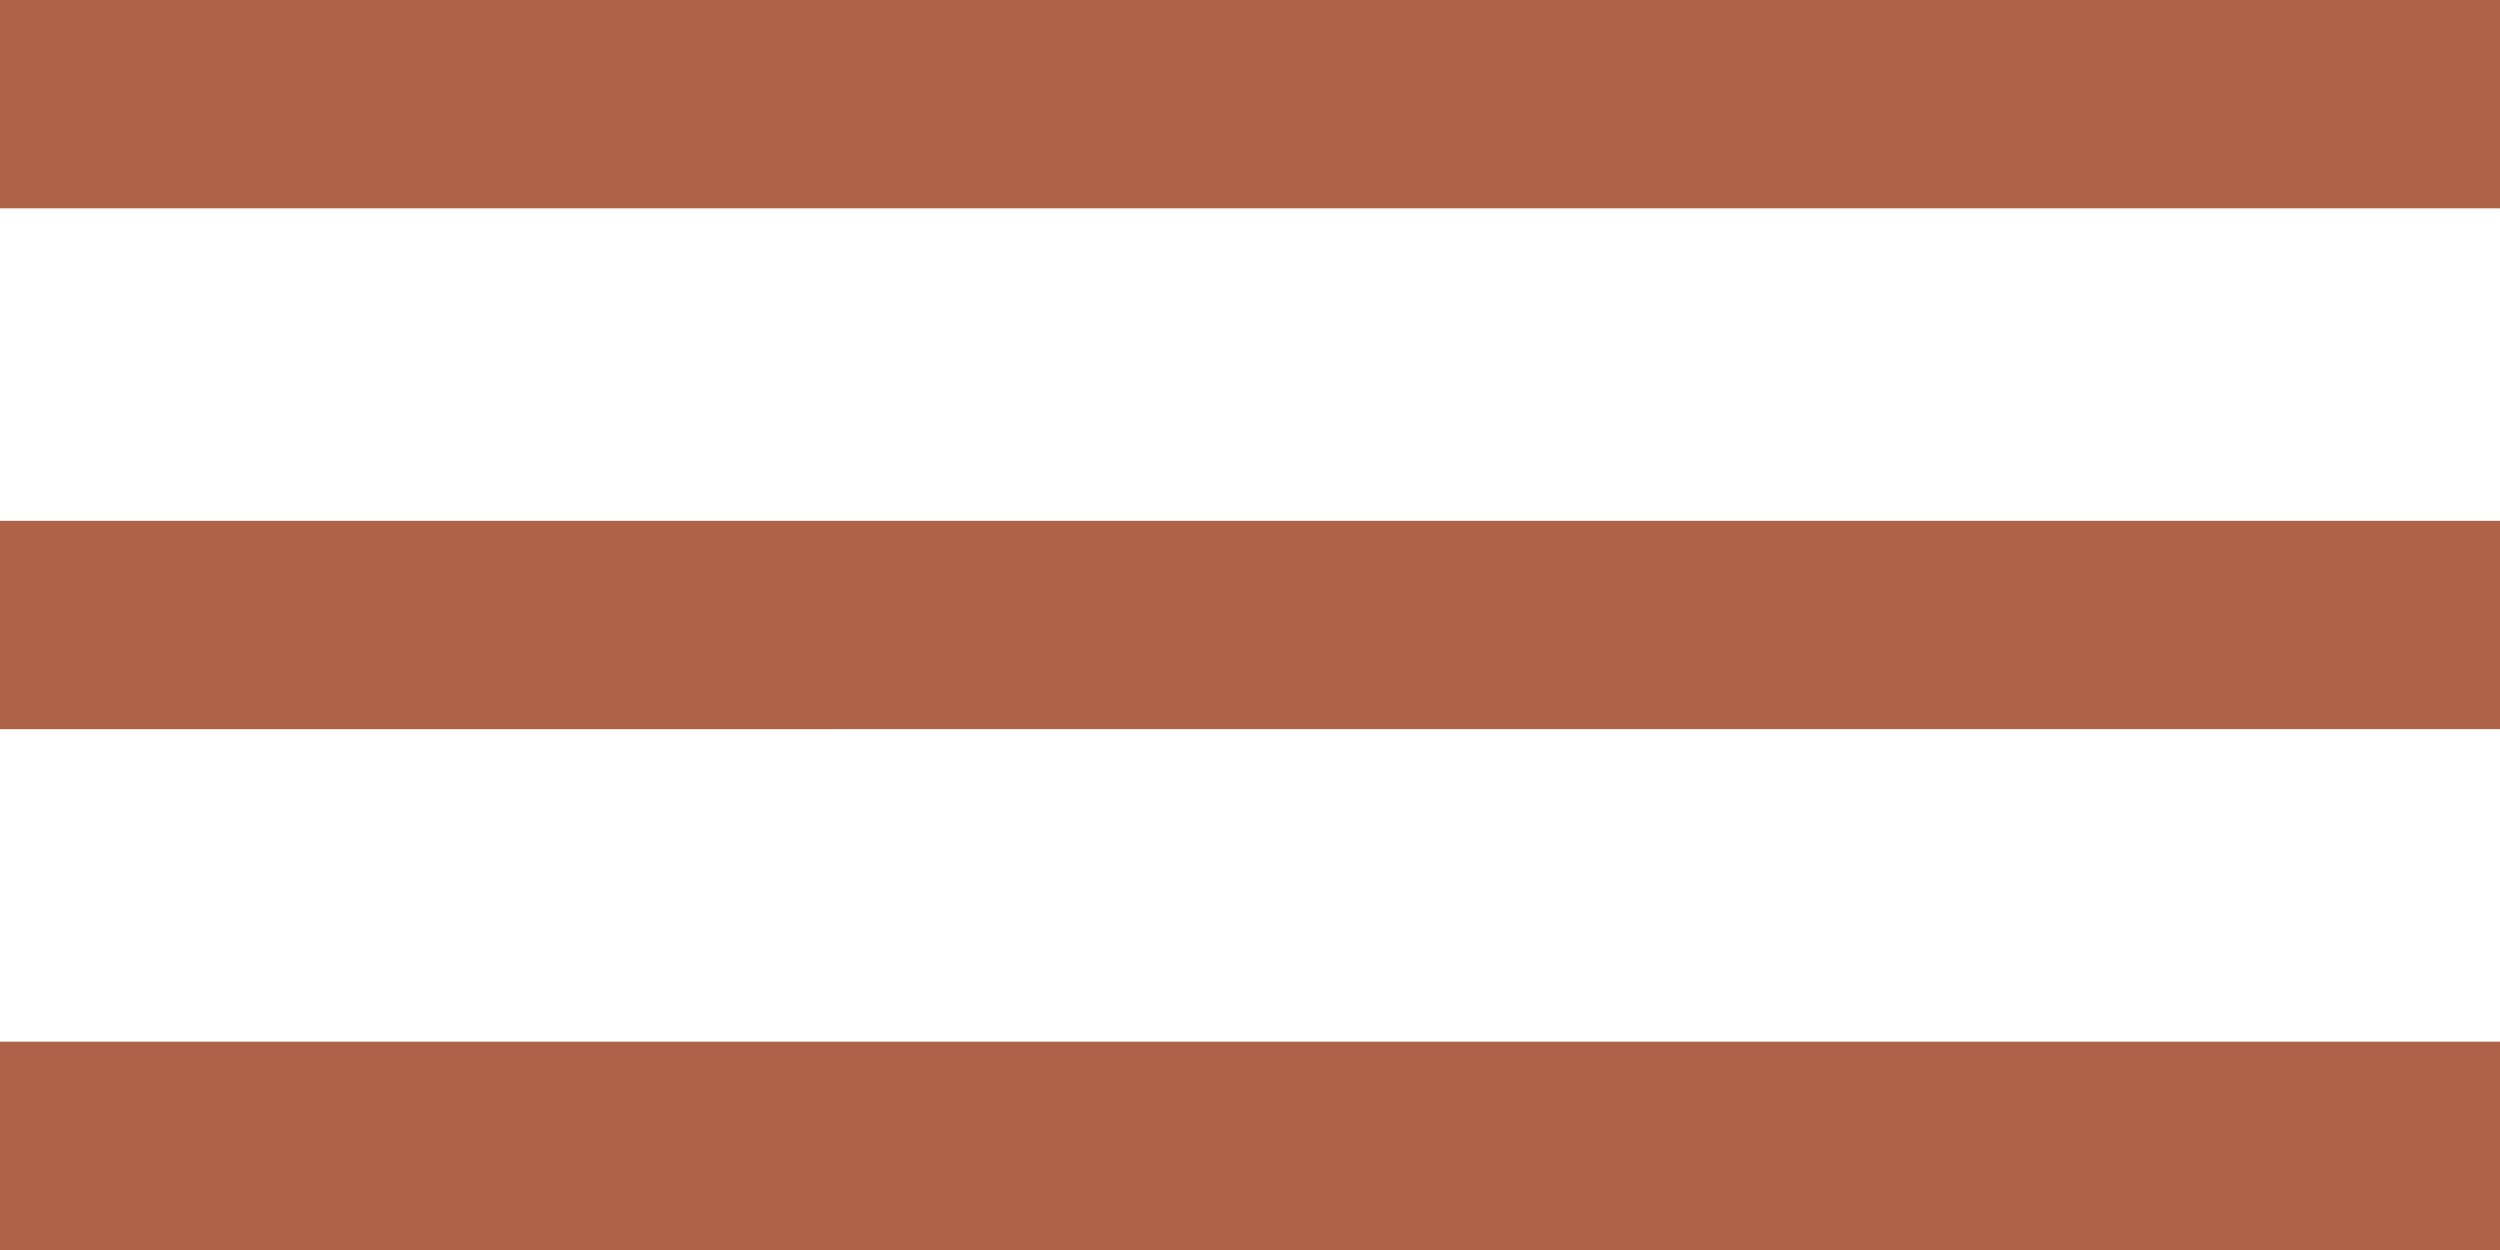
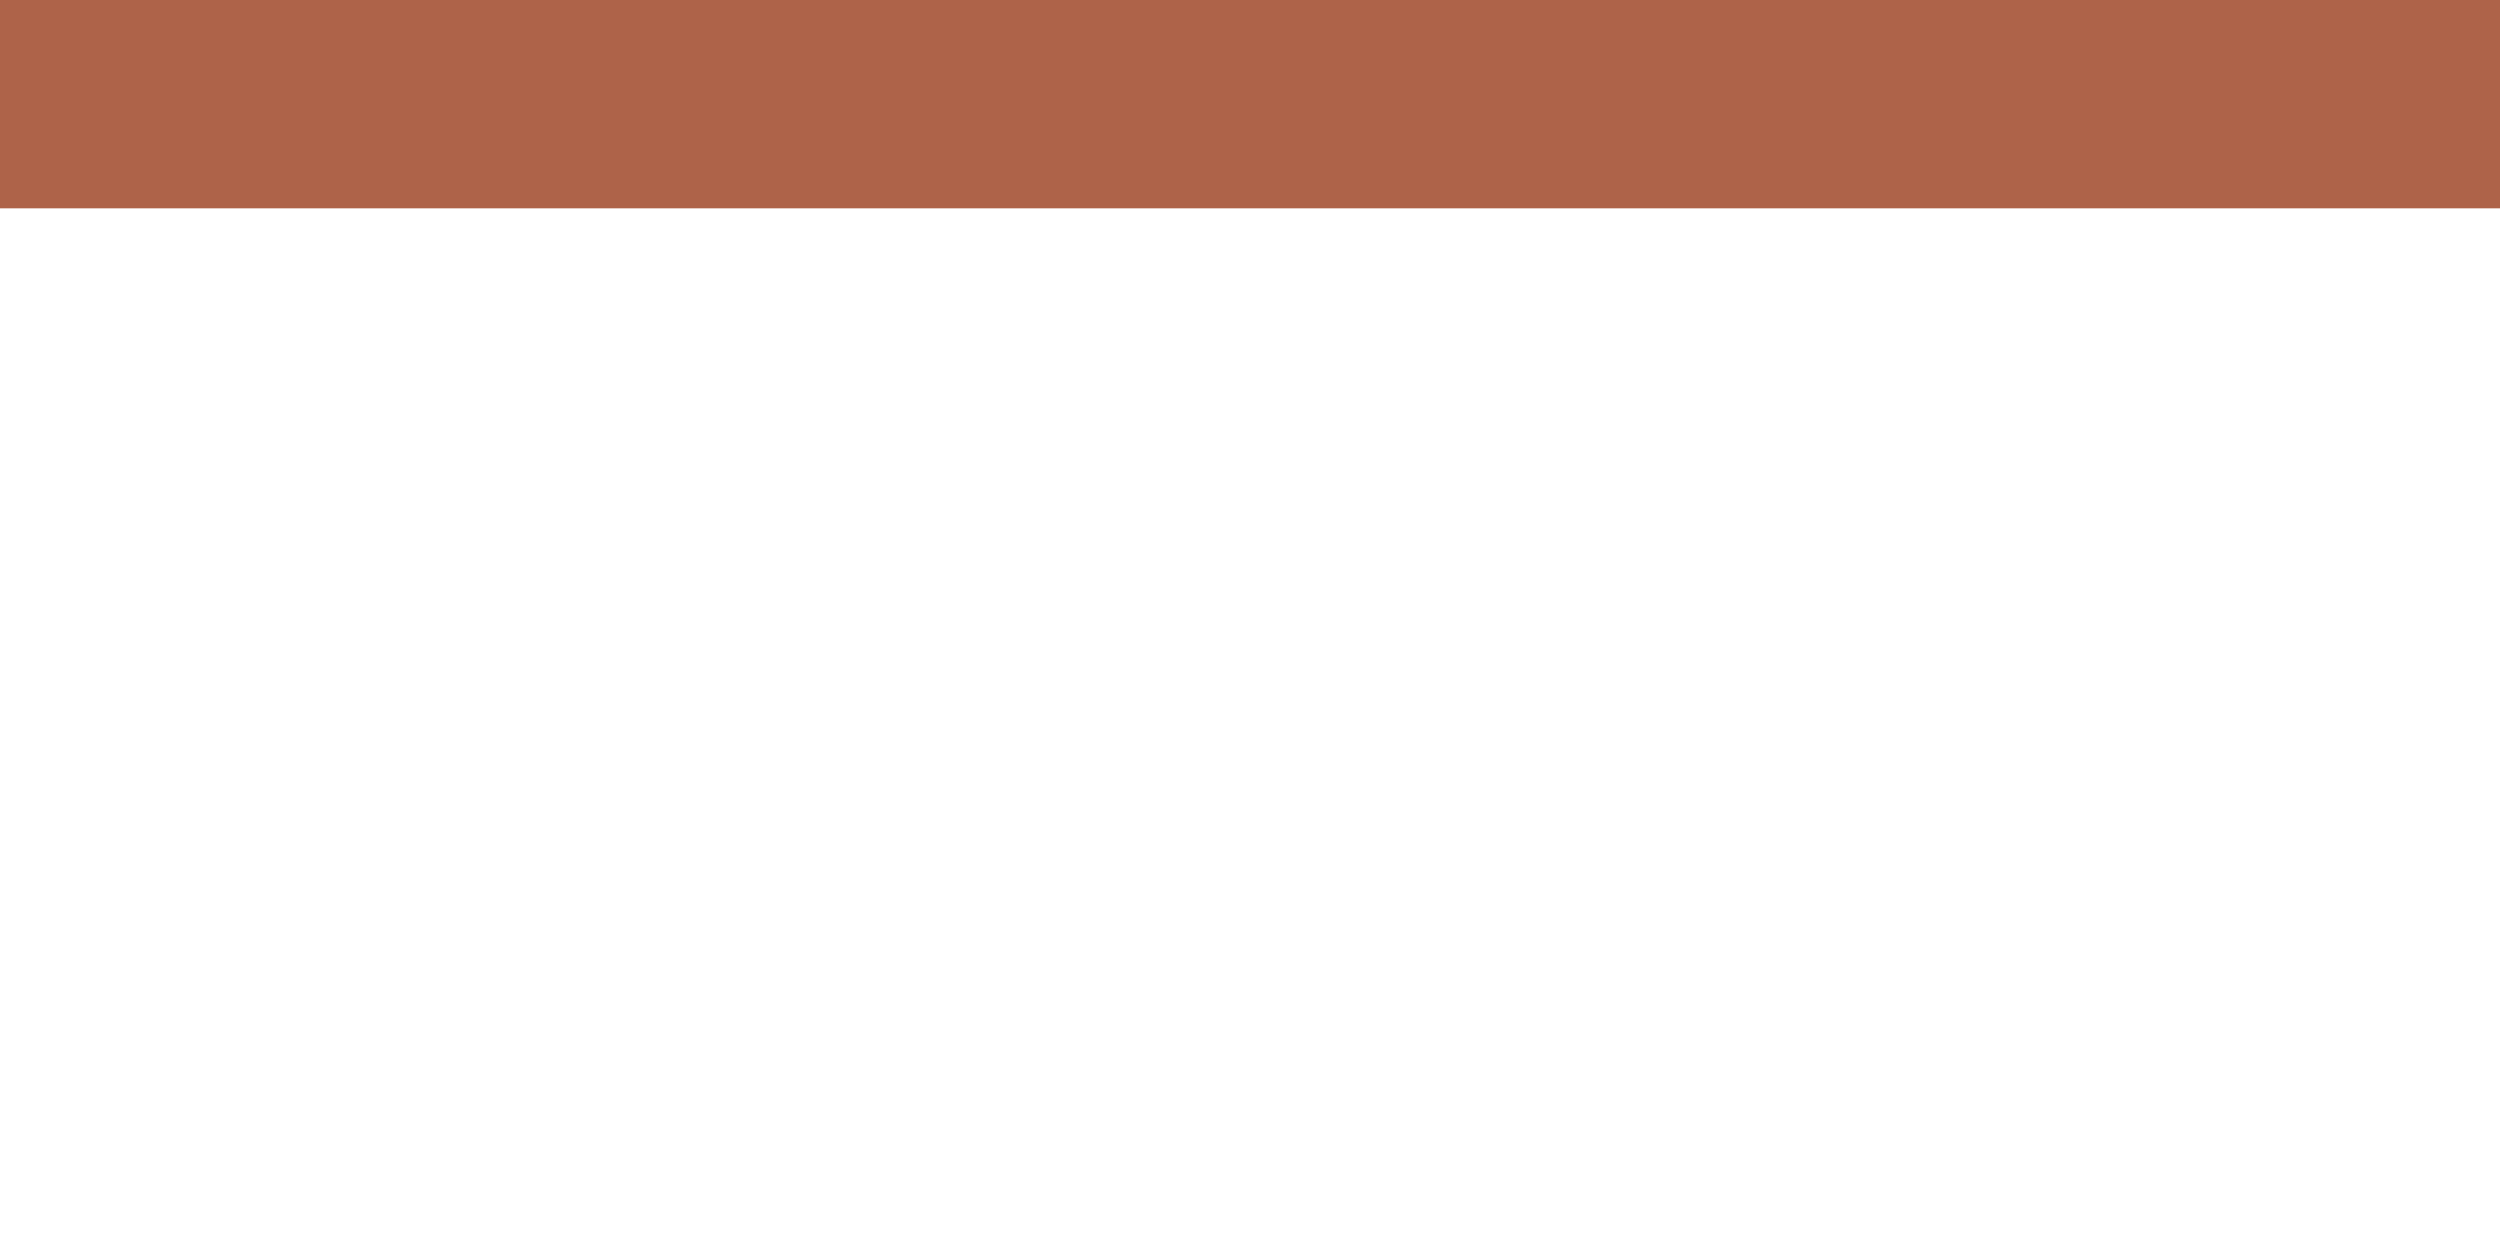
<svg xmlns="http://www.w3.org/2000/svg" version="1.1" id="Layer_1" x="0" y="0" viewBox="0 0 24 12" xml:space="preserve">
  <style>.st0{fill-rule:evenodd;clip-rule:evenodd;fill:#ae6349}</style>
  <g id="navicon">
-     <path id="Rectangle" class="st0" d="M0 5h24v2H0z" />
    <path id="Rectangle_1_" class="st0" d="M0 0h24v2H0z" />
-     <path id="Rectangle-Copy" class="st0" d="M0 10h24v2H0z" />
  </g>
</svg>